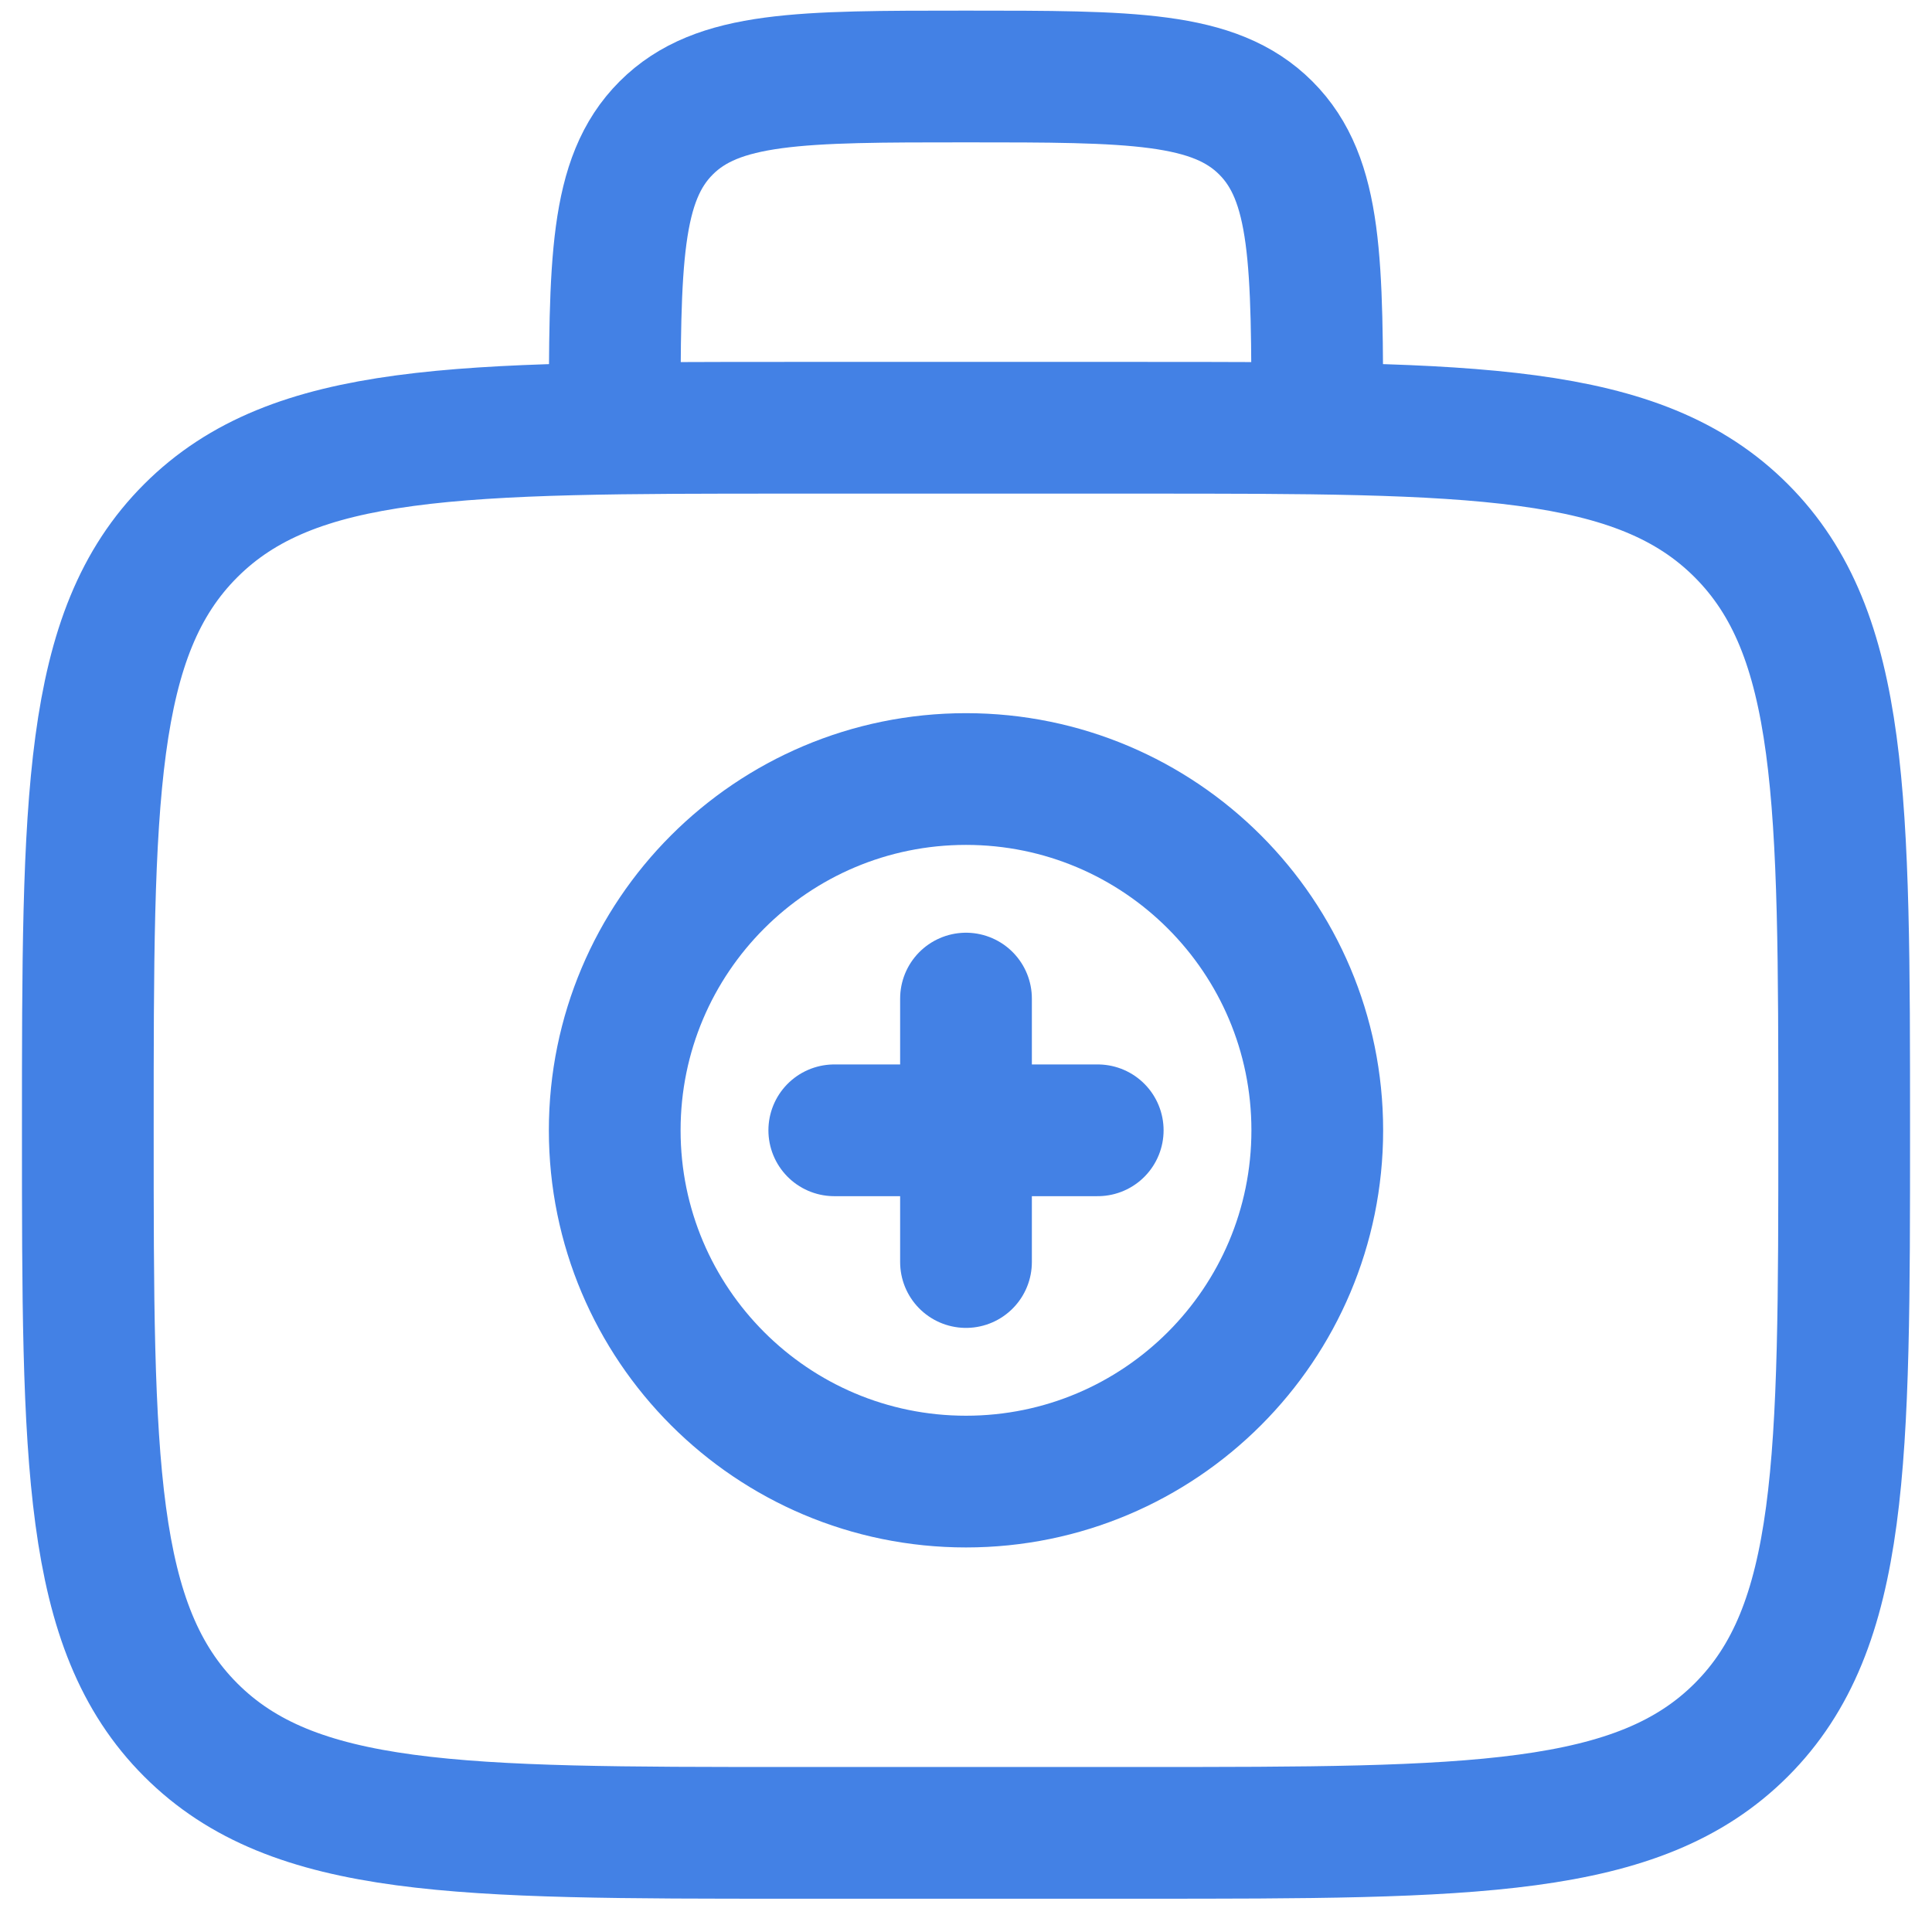
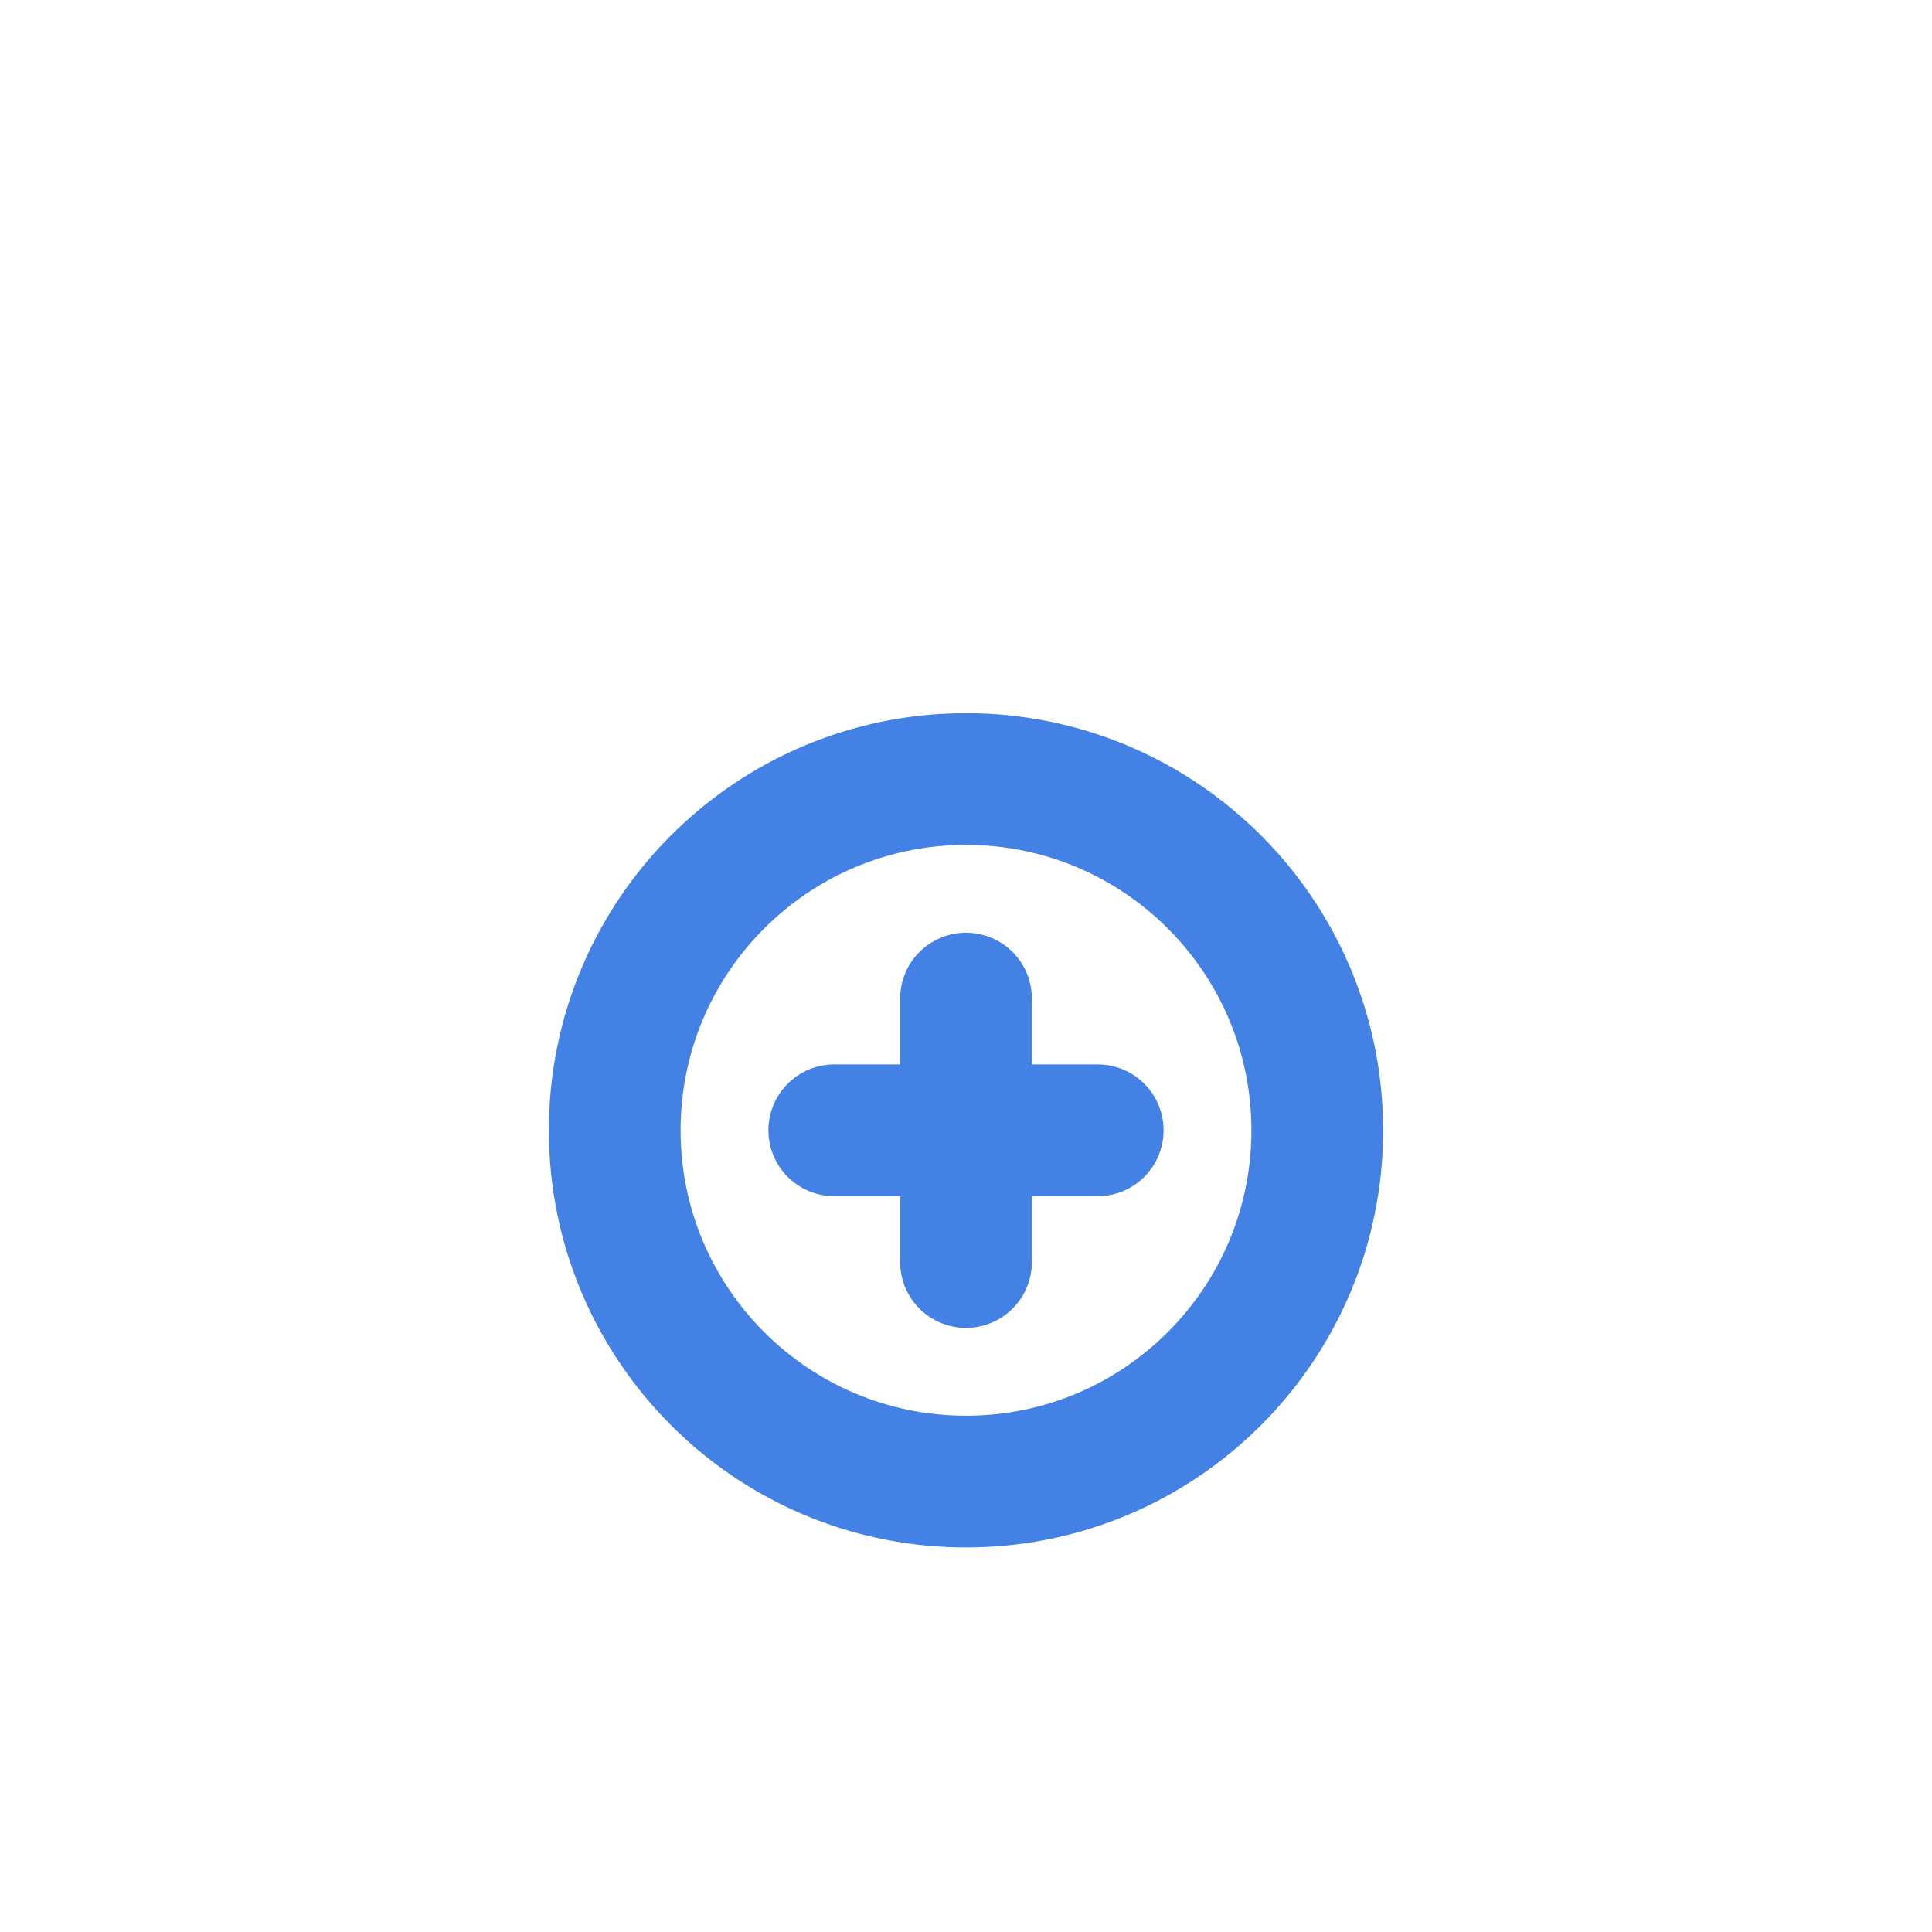
<svg xmlns="http://www.w3.org/2000/svg" width="22" height="22" viewBox="0 0 22 22" fill="none">
-   <path d="M15 4.871C15 2.985 15 2.043 14.414 1.457C13.828 0.871 12.886 0.871 11 0.871C9.114 0.871 8.172 0.871 7.586 1.457C7 2.043 7 2.985 7 4.871M1 12.871C1 9.1 1 7.214 2.172 6.043C3.344 4.872 5.229 4.871 9 4.871H13C16.771 4.871 18.657 4.871 19.828 6.043C20.999 7.215 21 9.1 21 12.871C21 16.642 21 18.528 19.828 19.699C18.656 20.87 16.771 20.871 13 20.871H9C5.229 20.871 3.343 20.871 2.172 19.699C1.001 18.527 1 16.642 1 12.871Z" stroke="#4381E5" stroke-width="1.5" />
  <path d="M12.5 12.871H9.5M11 11.371V14.371" stroke="#4381E5" stroke-width="1.5" stroke-linecap="round" />
  <path d="M11 16.871C13.209 16.871 15 15.08 15 12.871C15 10.662 13.209 8.871 11 8.871C8.791 8.871 7 10.662 7 12.871C7 15.08 8.791 16.871 11 16.871Z" stroke="#4381E5" stroke-width="1.5" />
</svg>